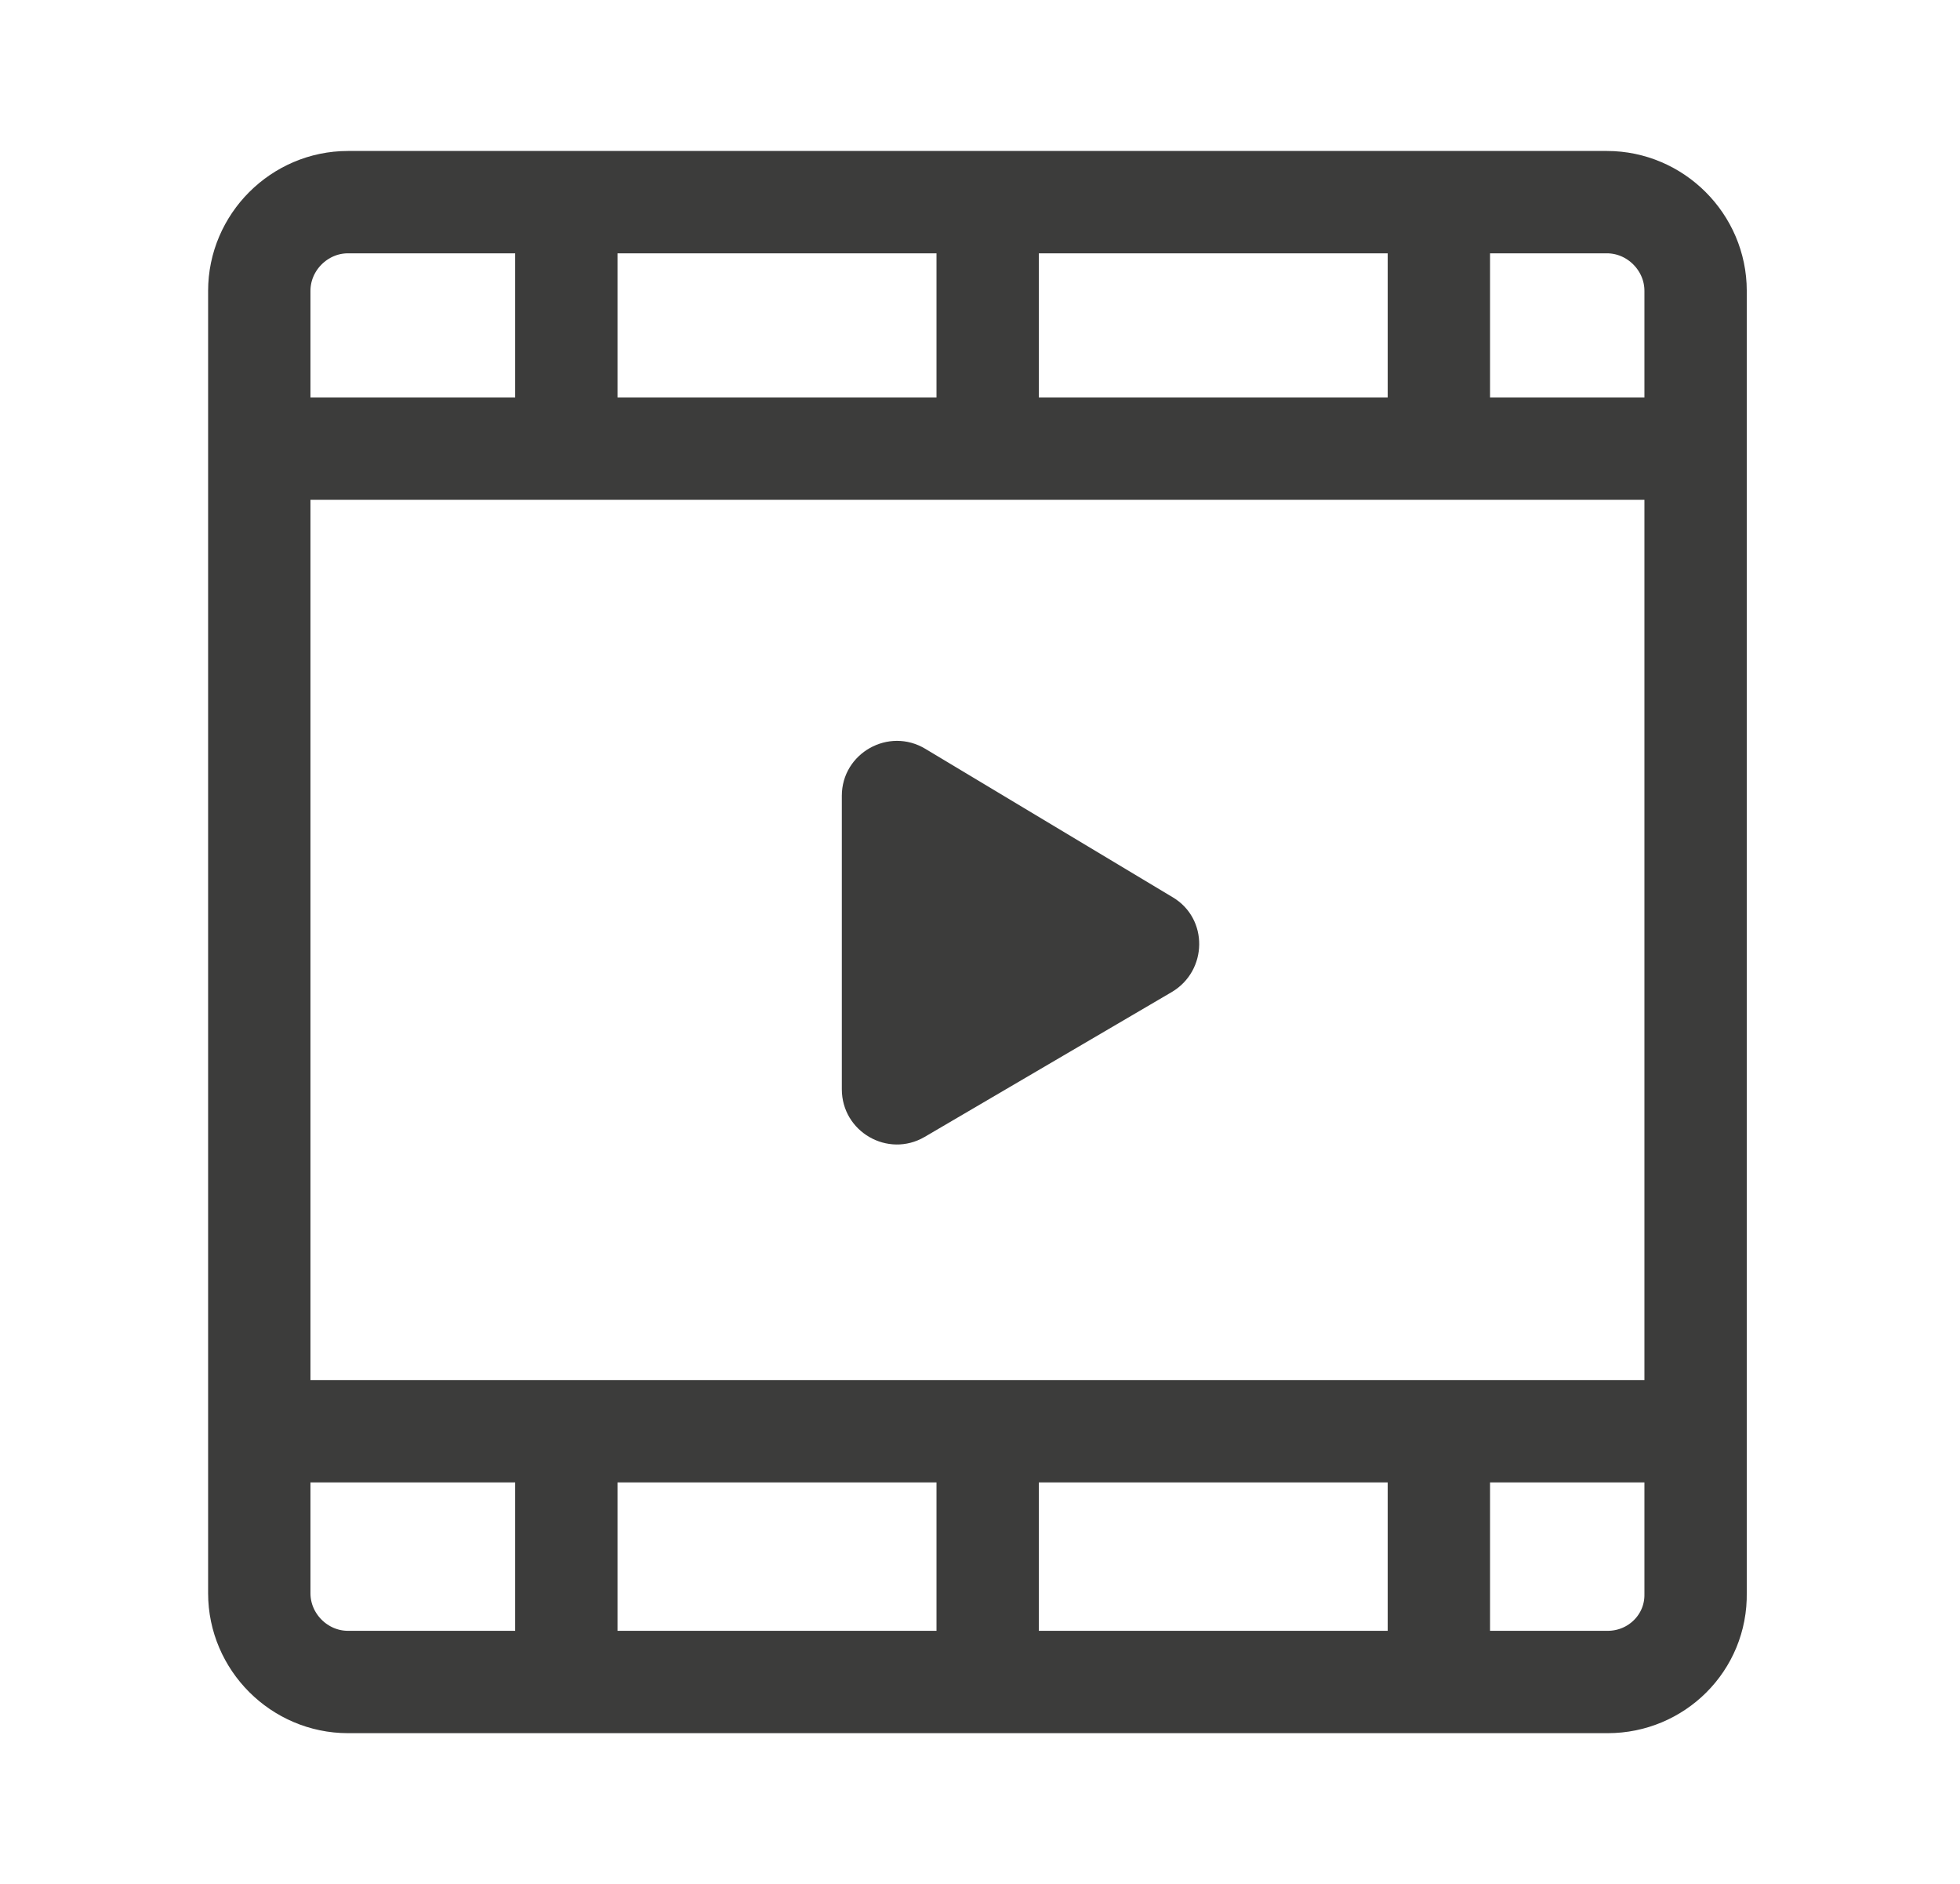
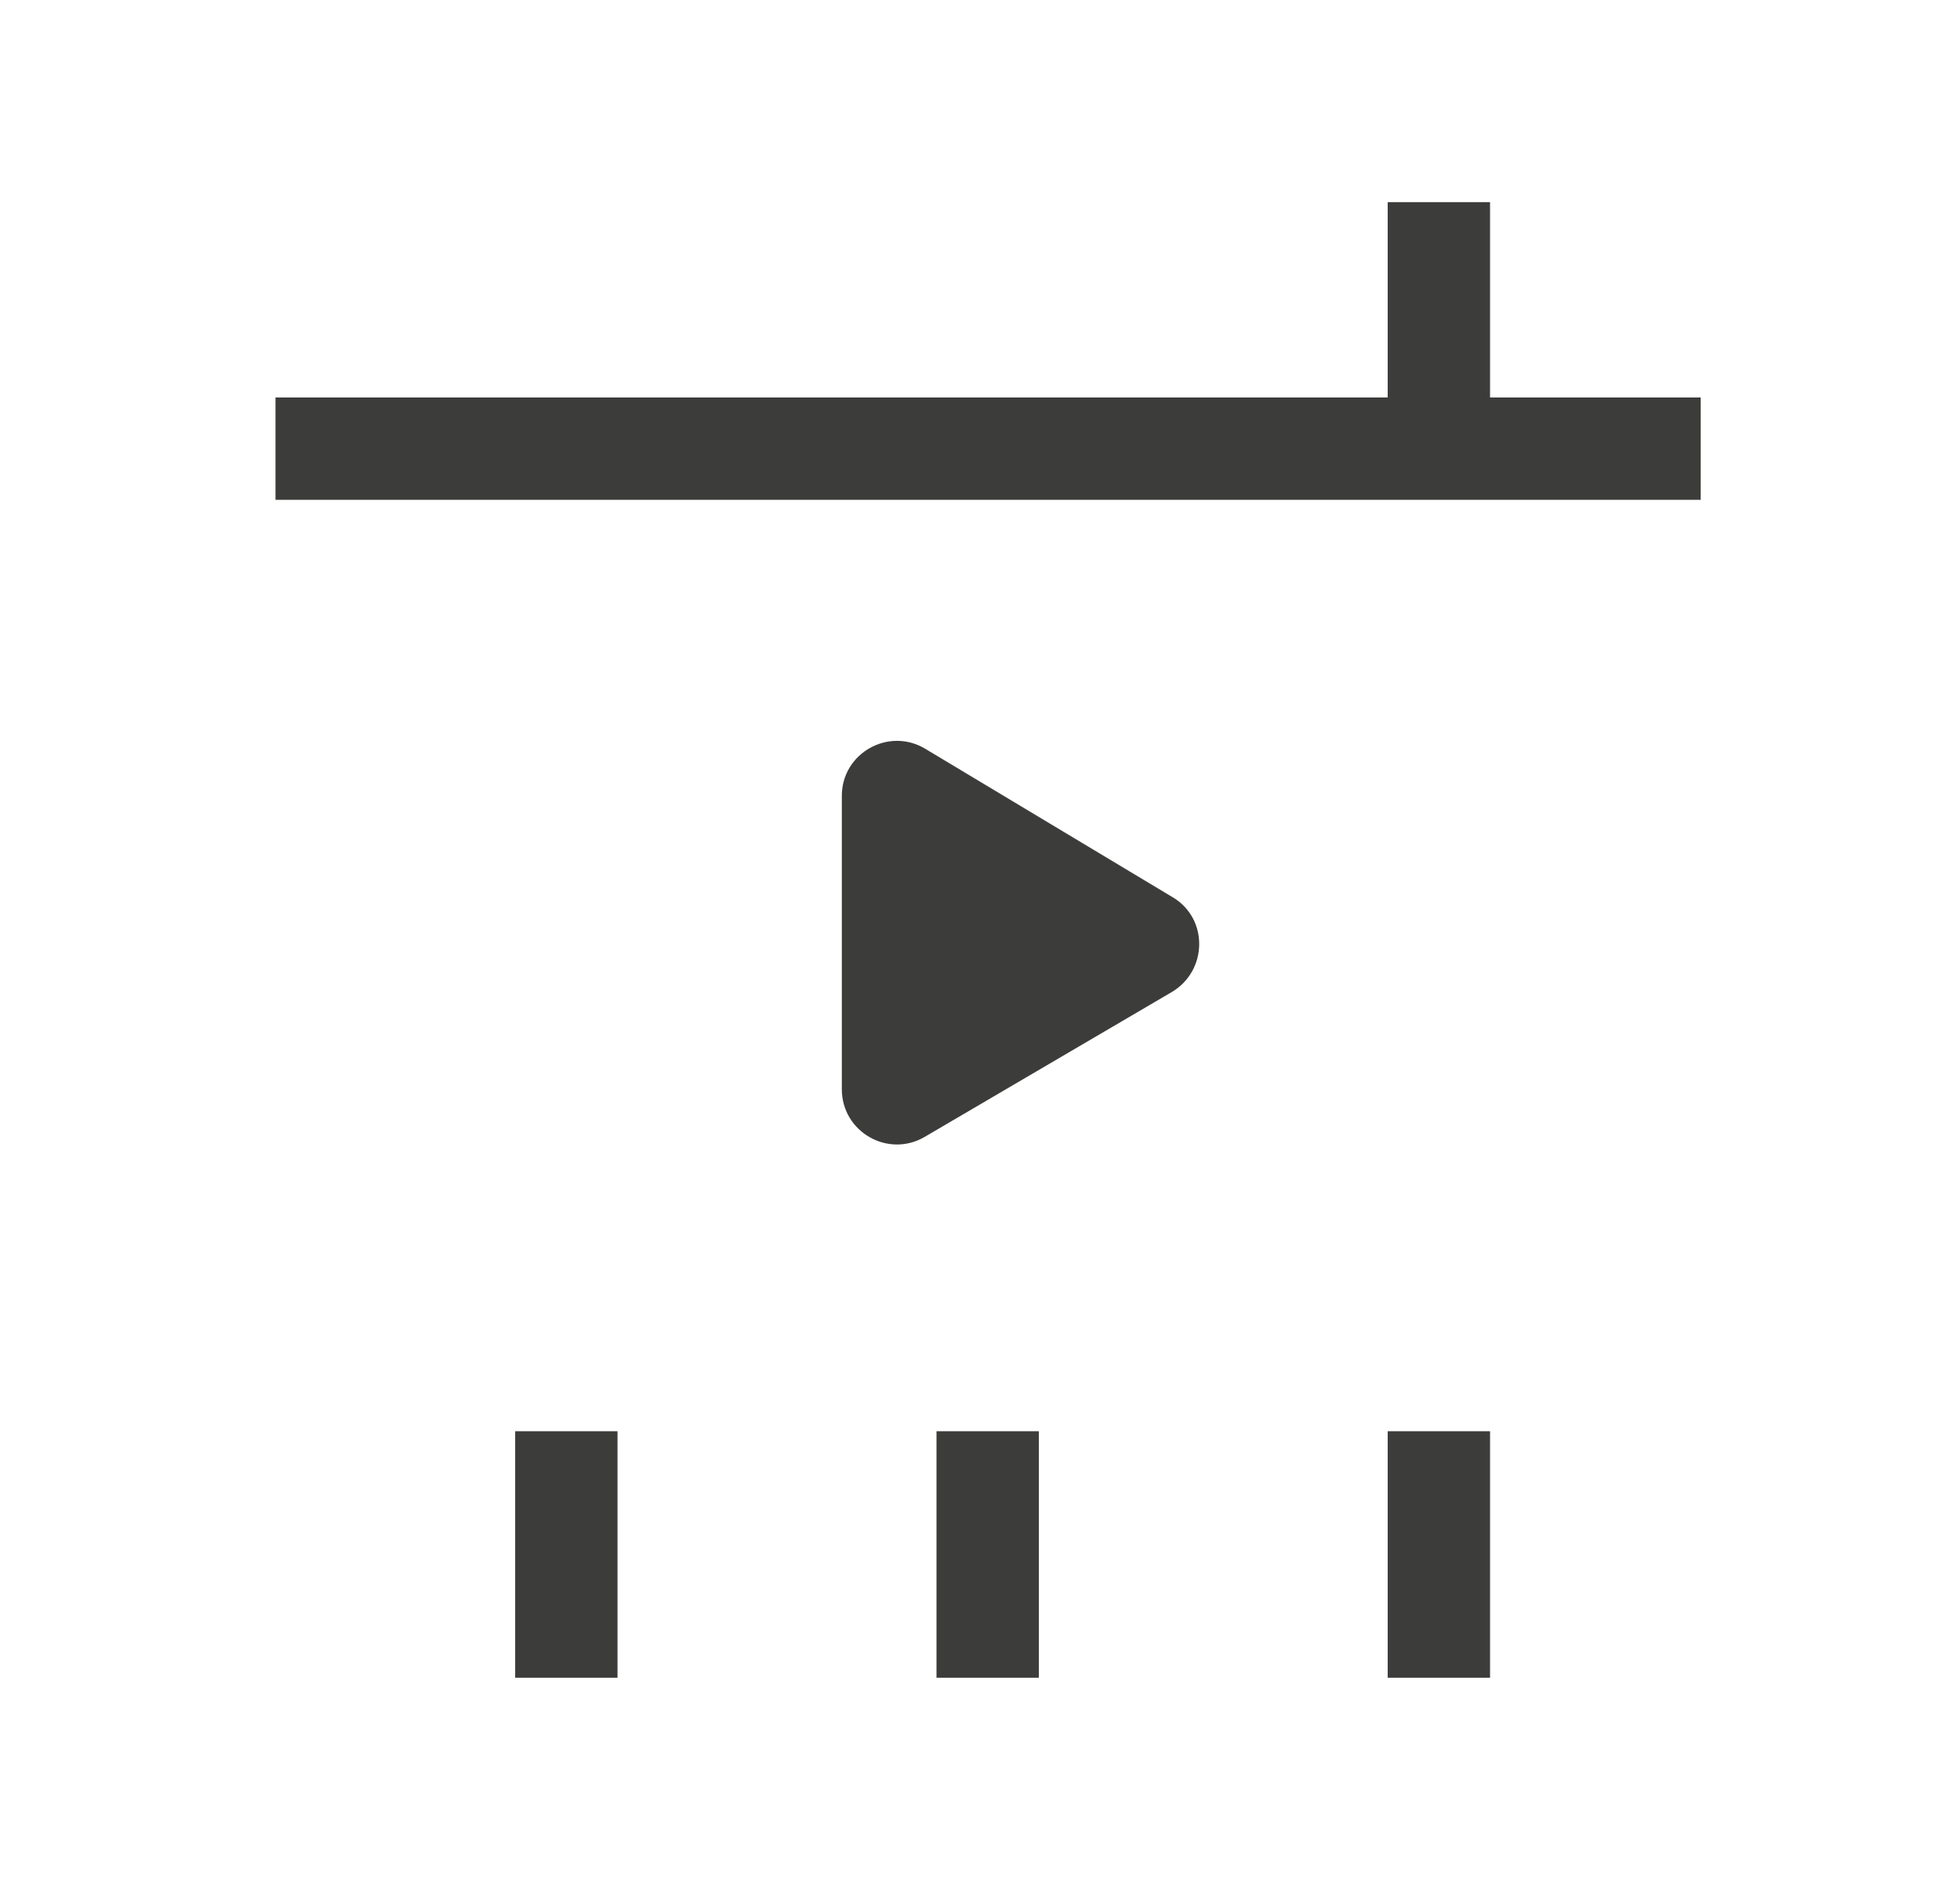
<svg xmlns="http://www.w3.org/2000/svg" version="1.1" id="Layer_1" x="0px" y="0px" viewBox="0 0 22.98 22.09" style="enable-background:new 0 0 22.98 22.09;" xml:space="preserve">
  <style type="text/css">
	.st0{fill:none;stroke:#3C3C3B;stroke-width:1.2;stroke-miterlimit:10;}
	.st1{fill:#3C3C3B;}
</style>
  <g>
-     <path class="st0" d="M18.85,19.72H4.08c-0.57,0-1.04-0.47-1.04-1.04V3.41c0-0.57,0.47-1.04,1.04-1.04h14.76   c0.57,0,1.04,0.47,1.04,1.04v15.27C19.89,19.26,19.42,19.72,18.85,19.72z" />
-     <line class="st0" x1="3.1" y1="16.78" x2="19.81" y2="16.78" />
    <line class="st0" x1="3.23" y1="5.26" x2="19.94" y2="5.26" />
    <path class="st1" d="M9.87,9.33v3.44c0,0.5,0.54,0.81,0.97,0.56l2.9-1.7c0.42-0.25,0.43-0.86,0.01-1.11l-2.9-1.74   C10.42,8.52,9.87,8.83,9.87,9.33z" />
-     <line class="st0" x1="6.64" y1="2.37" x2="6.64" y2="5.26" />
-     <line class="st0" x1="11.58" y1="2.37" x2="11.58" y2="5.26" />
    <line class="st0" x1="16.87" y1="2.37" x2="16.87" y2="5.26" />
    <line class="st0" x1="6.64" y1="16.78" x2="6.64" y2="19.67" />
    <line class="st0" x1="11.58" y1="16.78" x2="11.58" y2="19.67" />
    <line class="st0" x1="16.87" y1="16.78" x2="16.87" y2="19.67" />
  </g>
</svg>